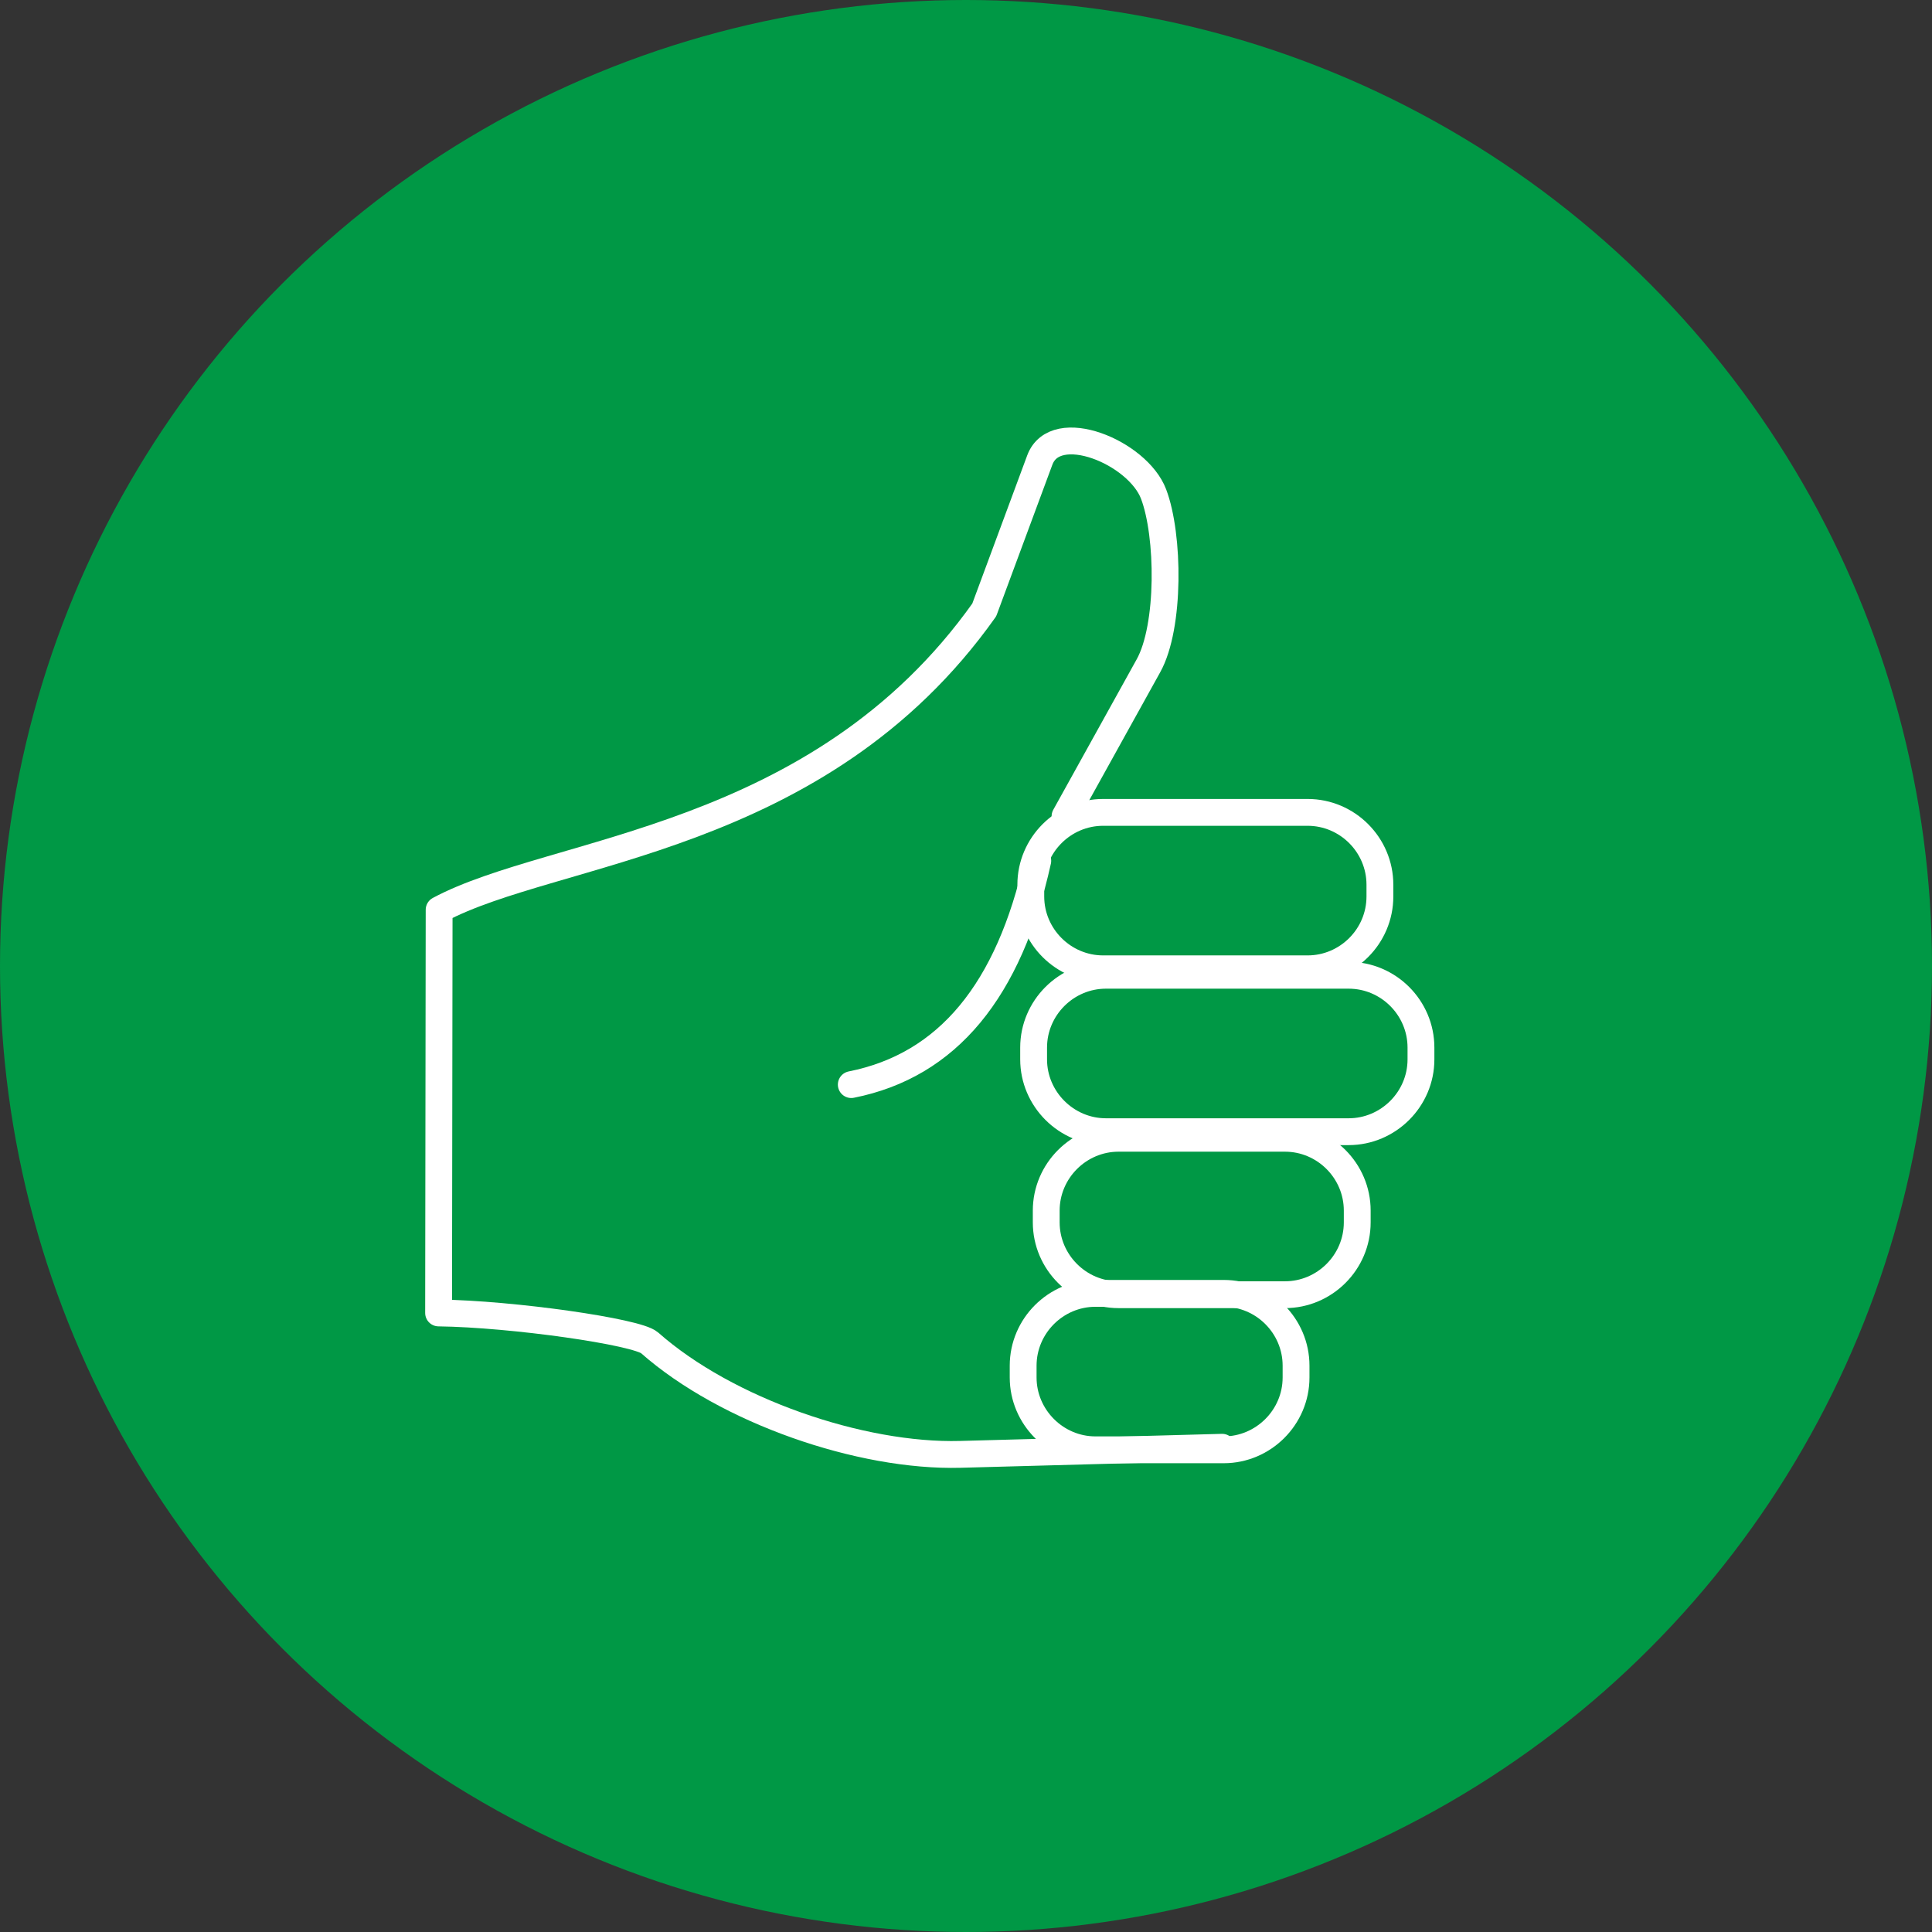
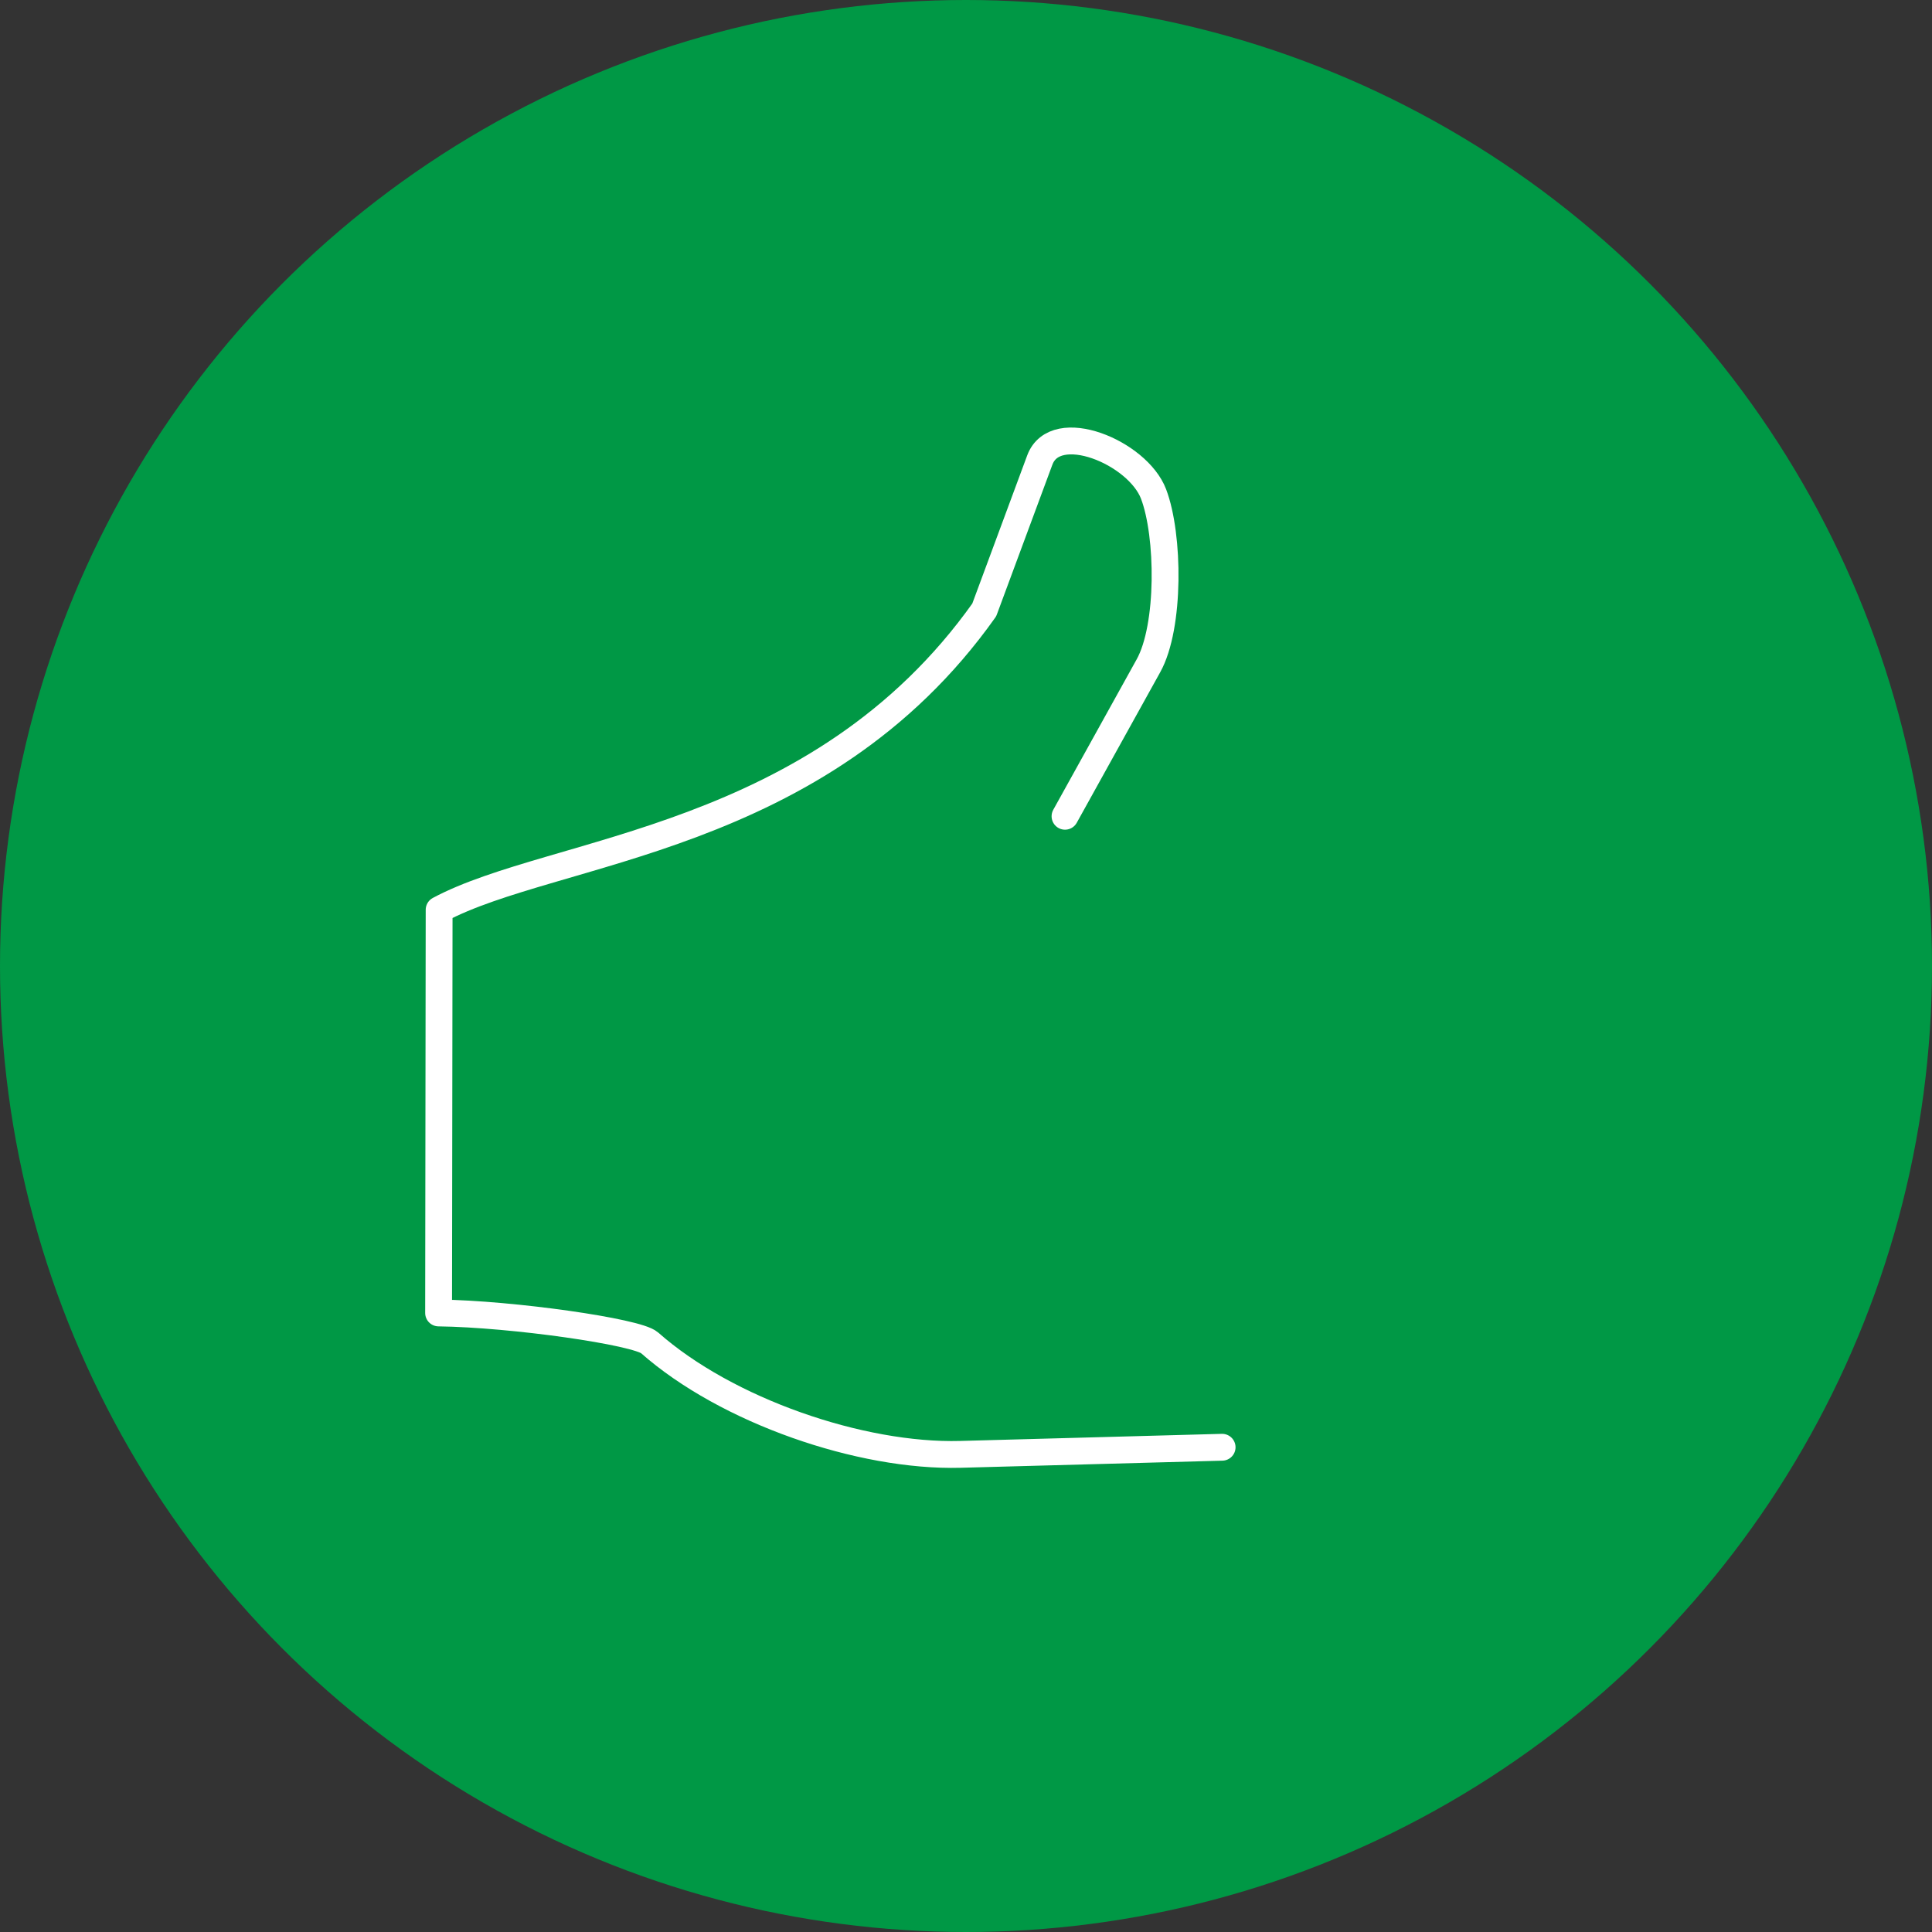
<svg xmlns="http://www.w3.org/2000/svg" id="Layer_1" viewBox="0 0 144 144">
  <rect x="0" y="0" width="144" height="144" fill="#333333" stroke="none" />
  <defs>
    <style>.cls-1{fill:#009845;}.cls-2{fill:none;stroke:#fff;stroke-linecap:round;stroke-linejoin:round;stroke-width:2px;}</style>
  </defs>
  <circle class="cls-1" cx="72" cy="72" r="72" />
  <g>
    <path class="cls-2" d="m91.09,107.87l-19.51.53c-7.41.2-17.42-3.24-23.17-8.32-.93-.82-10.21-2.15-15.72-2.22l.04-30.05c8.58-4.6,28.3-4.97,40.63-22.35l4.14-11.17c1.16-3.12,7.3-.58,8.48,2.53,1.17,3.08,1.24,9.88-.38,12.8l-6.22,11.22" />
-     <path class="cls-2" d="m102.85,65.94v.88c0,2.97-2.43,5.39-5.39,5.39h-15.24c-2.96,0-5.39-2.43-5.39-5.39v-.88c0-2.96,2.43-5.39,5.39-5.39h15.24c2.97,0,5.39,2.43,5.39,5.39h0Z" />
-     <path class="cls-2" d="m105.91,78.08v.88c0,2.97-2.44,5.39-5.39,5.39h-18.09c-2.96,0-5.39-2.44-5.39-5.39v-.88c0-2.96,2.43-5.39,5.39-5.39h18.09c2.97,0,5.39,2.43,5.39,5.39h0Z" />
-     <path class="cls-2" d="m101.16,90.23v.88c0,2.97-2.43,5.39-5.39,5.39h-12.4c-2.96,0-5.39-2.43-5.39-5.39v-.88c0-2.96,2.43-5.39,5.39-5.39h12.4c2.97,0,5.39,2.43,5.39,5.39h0Z" />
-     <path class="cls-2" d="m96.6,101.79v.88c0,2.97-2.44,5.39-5.39,5.39h-9.56c-2.96,0-5.39-2.44-5.39-5.39v-.88c0-2.96,2.43-5.39,5.39-5.39h9.56c2.97,0,5.39,2.43,5.39,5.39h0Z" />
-     <path class="cls-2" d="m77.35,64.16c-2.14,9.66-6.71,15.25-13.9,16.68" />
  </g>
</svg>